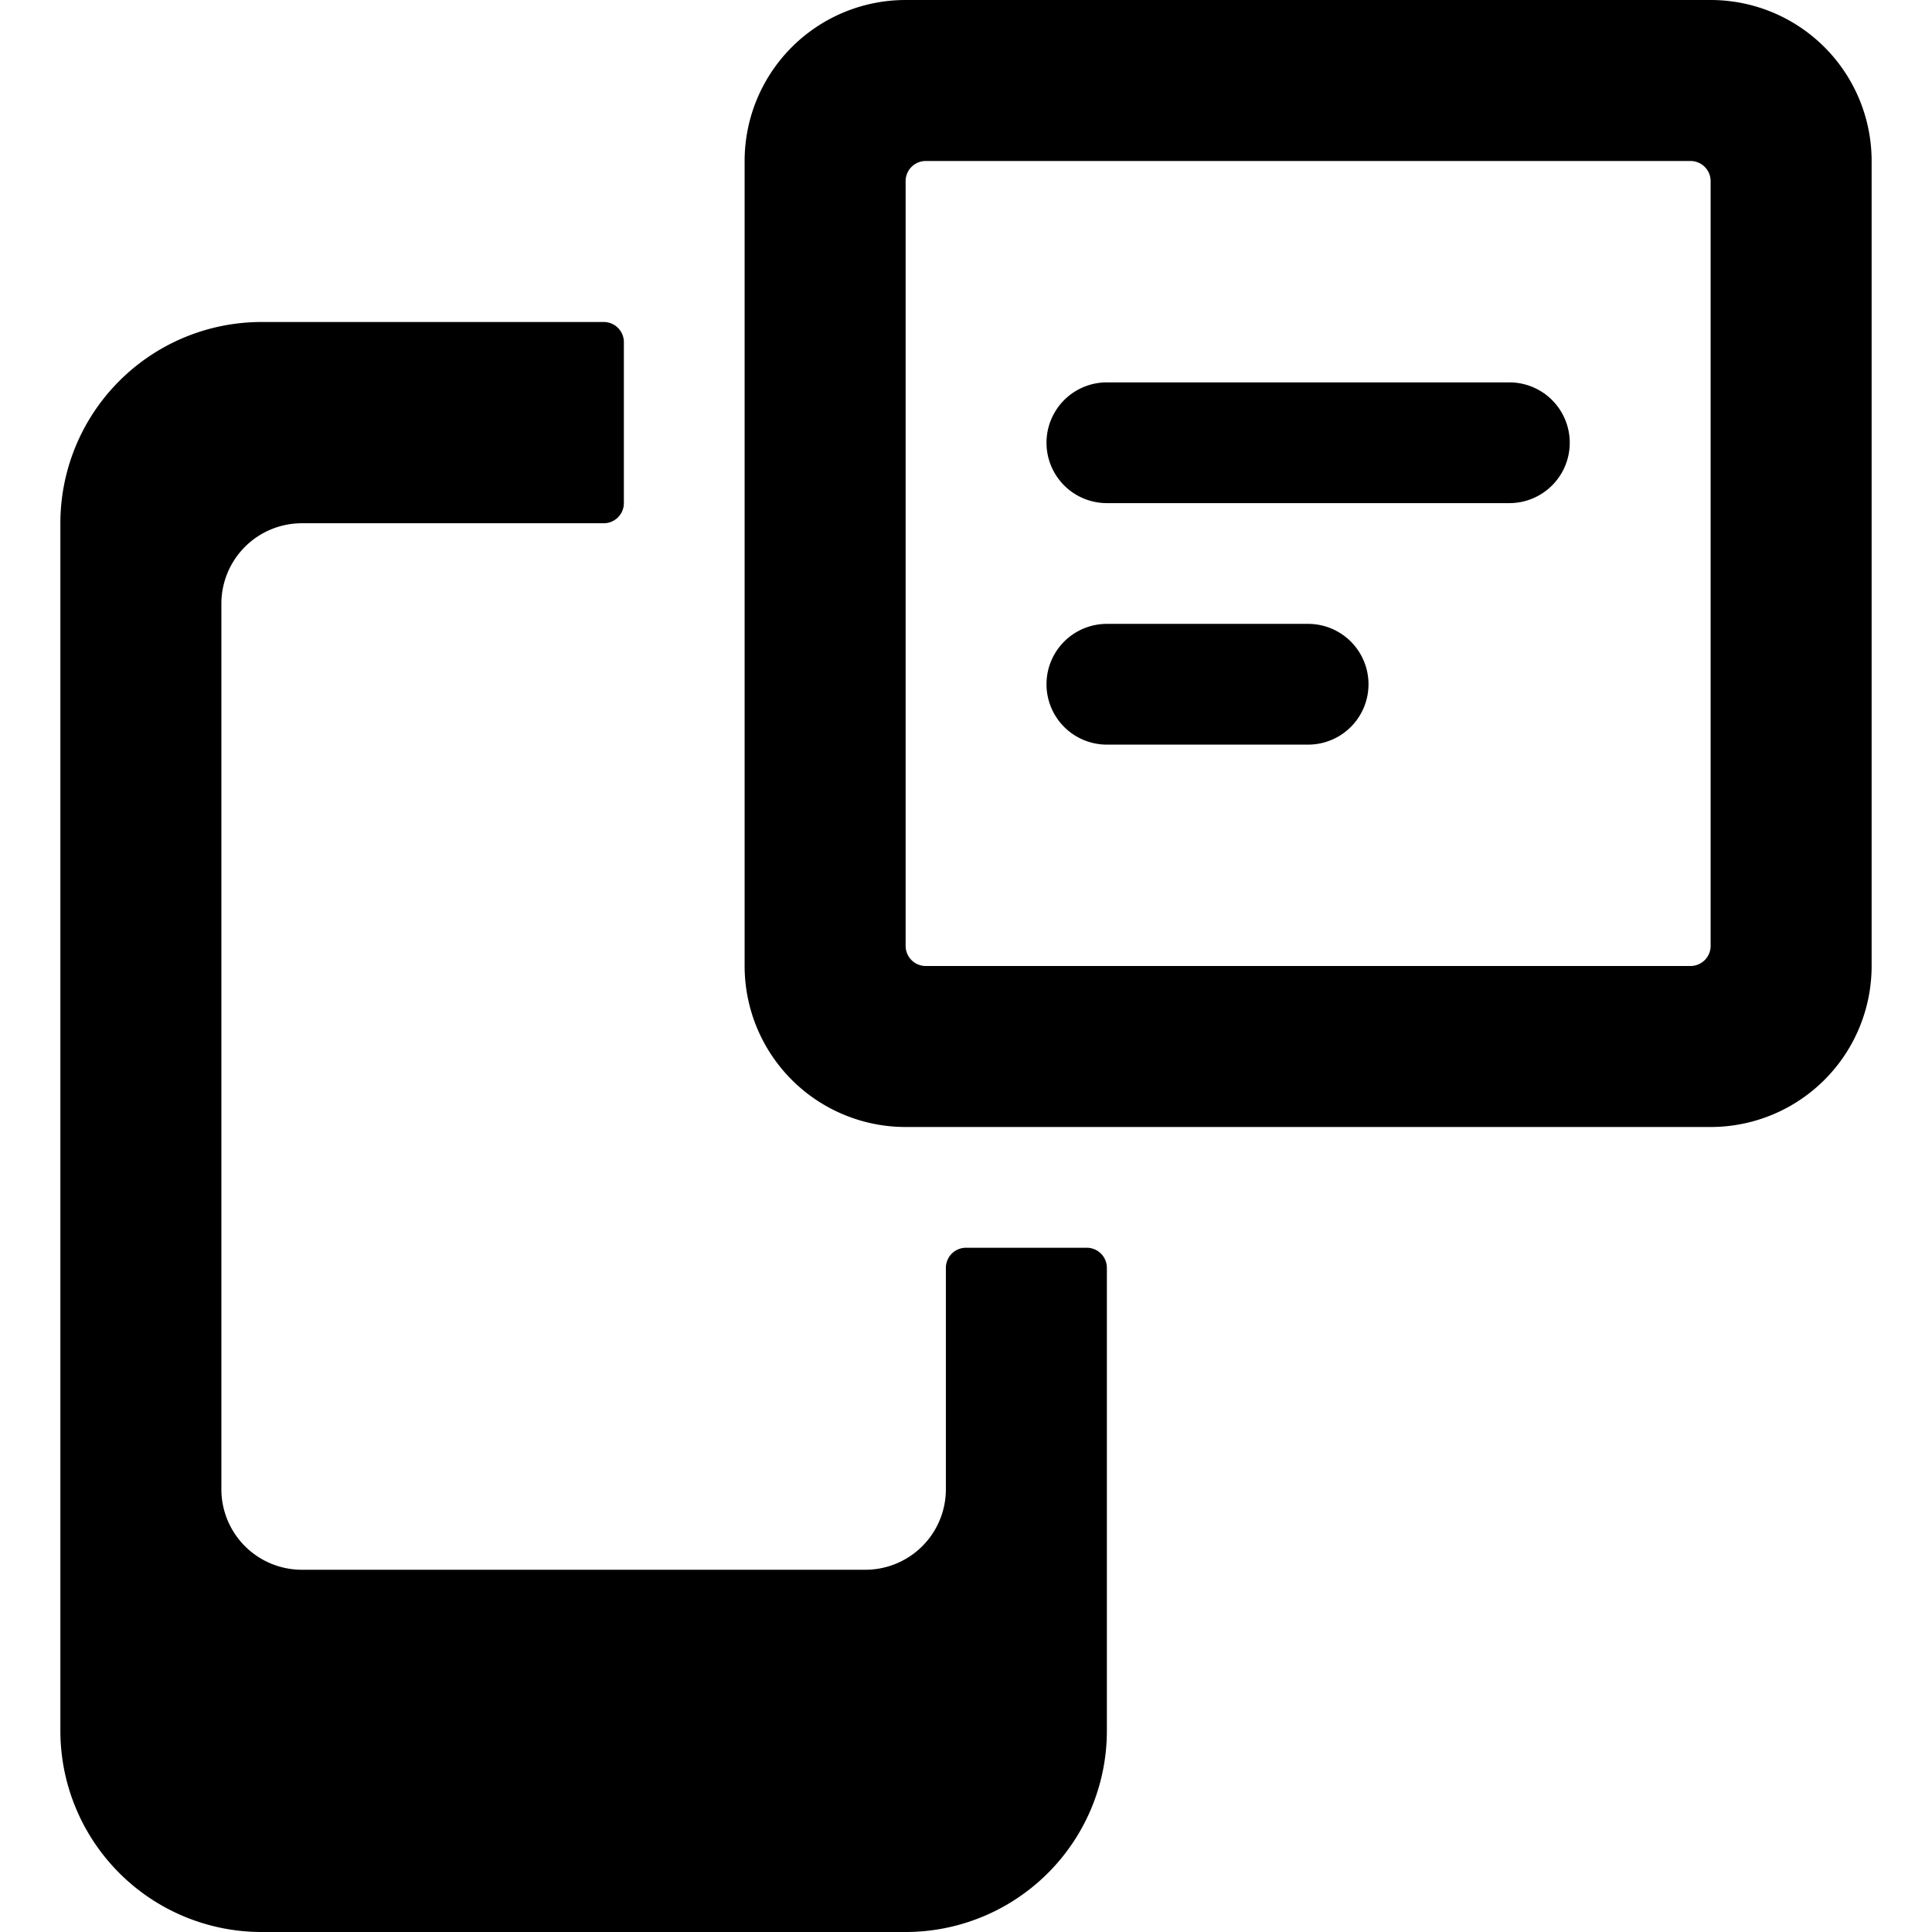
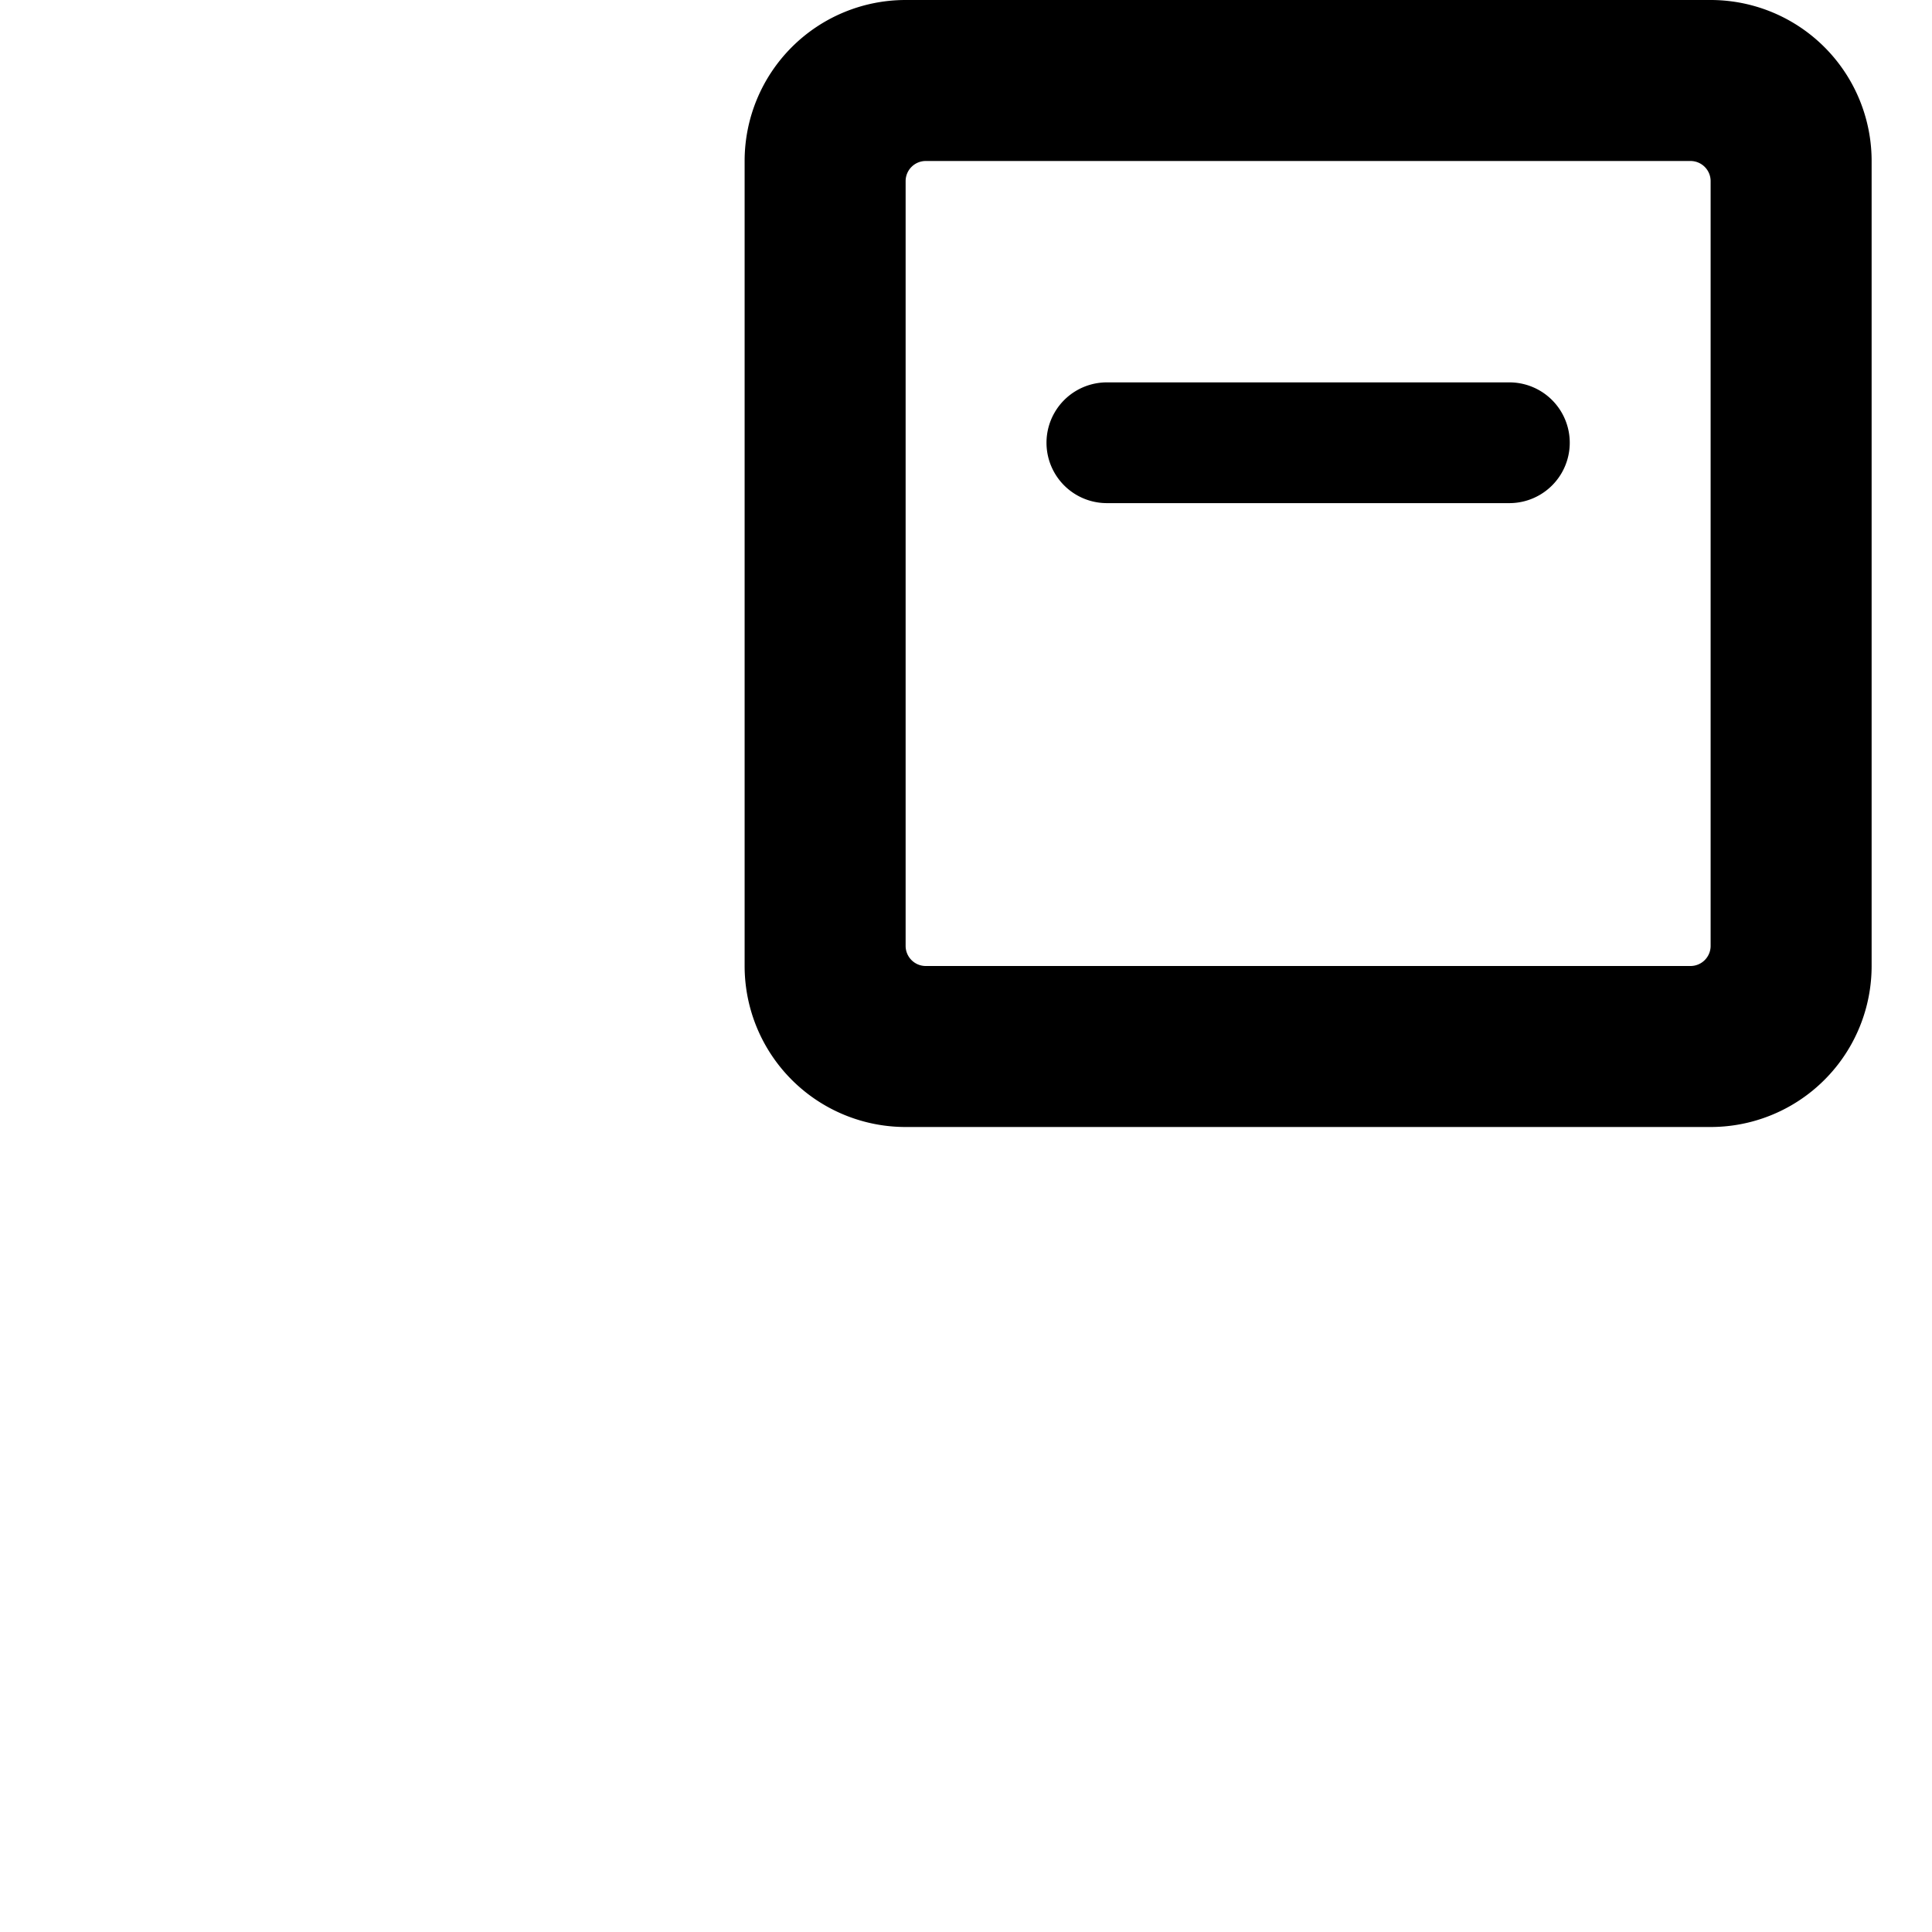
<svg xmlns="http://www.w3.org/2000/svg" viewBox="0 0 24 24">
  <g>
-     <path d="M13.5 15.5H12a0.25 0.25 0 0 0 -0.25 0.25v2.75a1 1 0 0 1 -1 1h-7a1 1 0 0 1 -1 -1v-11a1 1 0 0 1 1 -1H7.5a0.25 0.25 0 0 0 0.25 -0.25v-2A0.25 0.25 0 0 0 7.5 4H3.25a2.5 2.5 0 0 0 -2.5 2.5v15a2.5 2.5 0 0 0 2.5 2.5h8a2.5 2.5 0 0 0 2.5 -2.5v-5.75a0.25 0.25 0 0 0 -0.25 -0.25Z" fill="#000000" stroke-width="1" />
    <path d="M21.25 0h-10a2 2 0 0 0 -2 2v10a2 2 0 0 0 2 2h10a2 2 0 0 0 2 -2V2a2 2 0 0 0 -2 -2ZM21 12h-9.5a0.25 0.25 0 0 1 -0.25 -0.25v-9.5A0.25 0.25 0 0 1 11.5 2H21a0.25 0.25 0 0 1 0.25 0.25v9.5A0.25 0.25 0 0 1 21 12Z" fill="#000000" stroke-width="1" />
    <path d="M18.75 4.75h-5a0.75 0.75 0 0 0 0 1.5h5a0.75 0.75 0 0 0 0 -1.5Z" fill="#000000" stroke-width="1" />
-     <path d="M16.25 7.75h-2.5a0.75 0.75 0 0 0 0 1.5h2.5a0.75 0.75 0 0 0 0 -1.5Z" fill="#000000" stroke-width="1" />
  </g>
</svg>